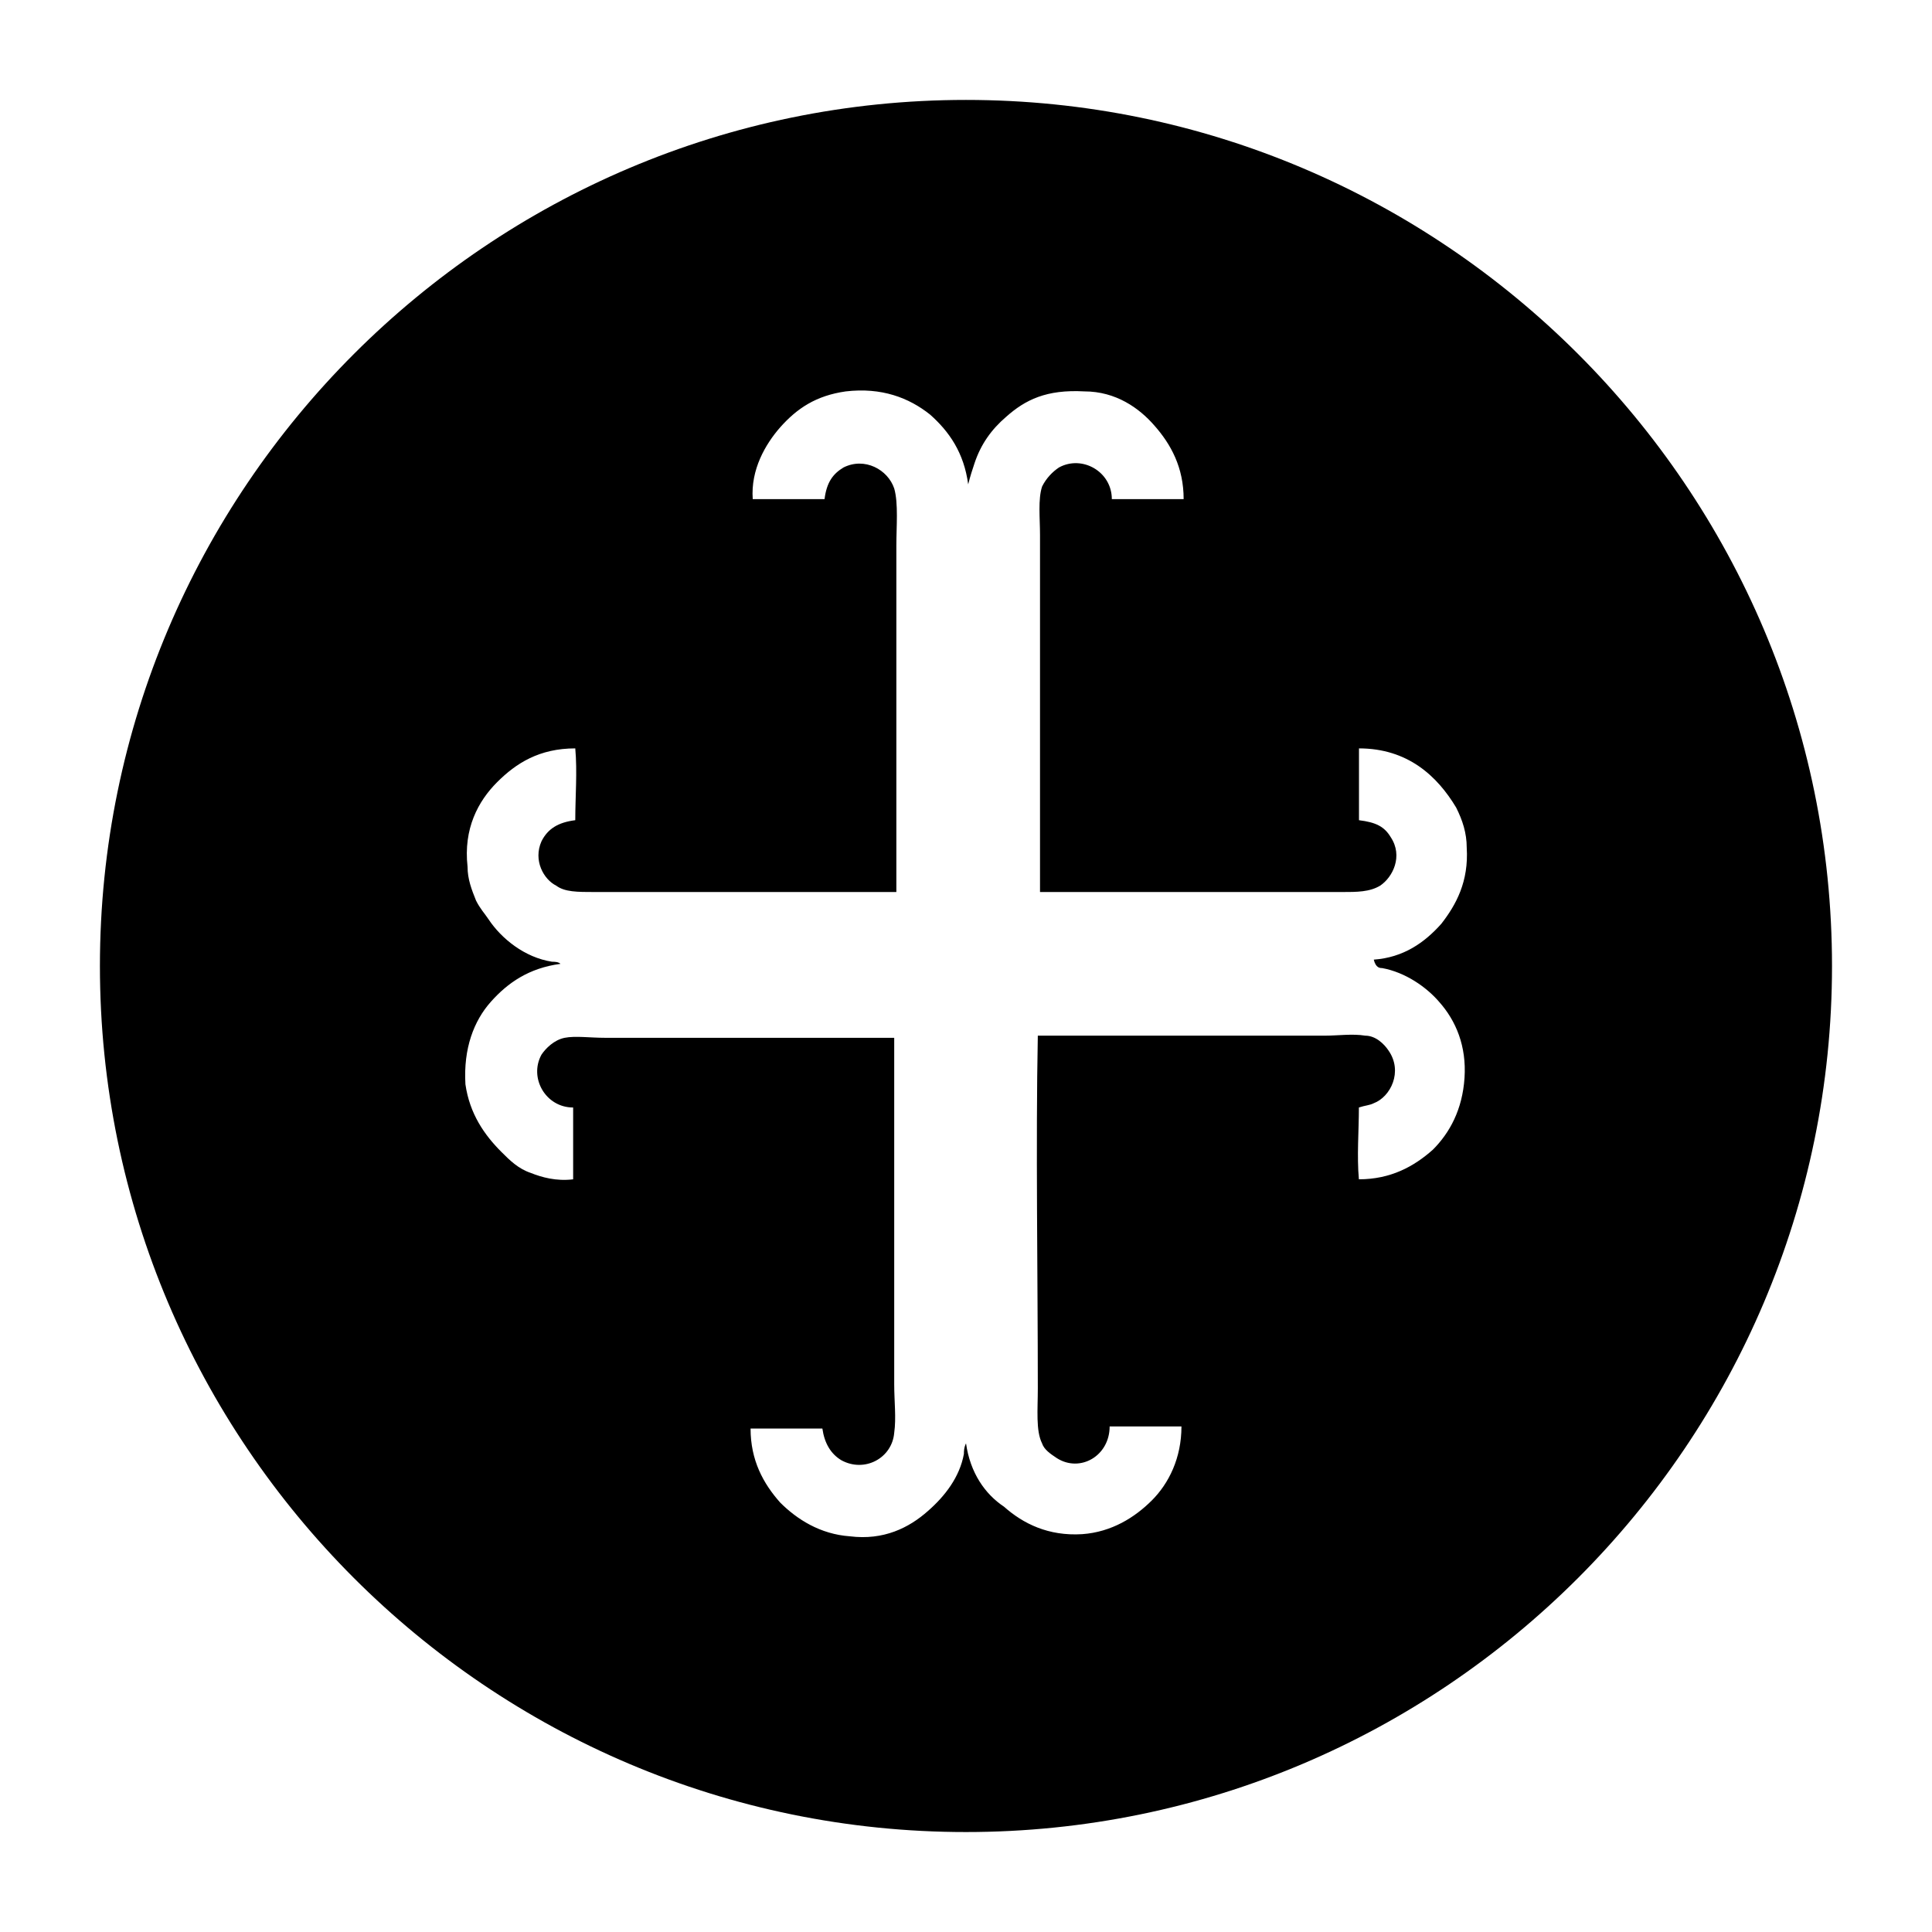
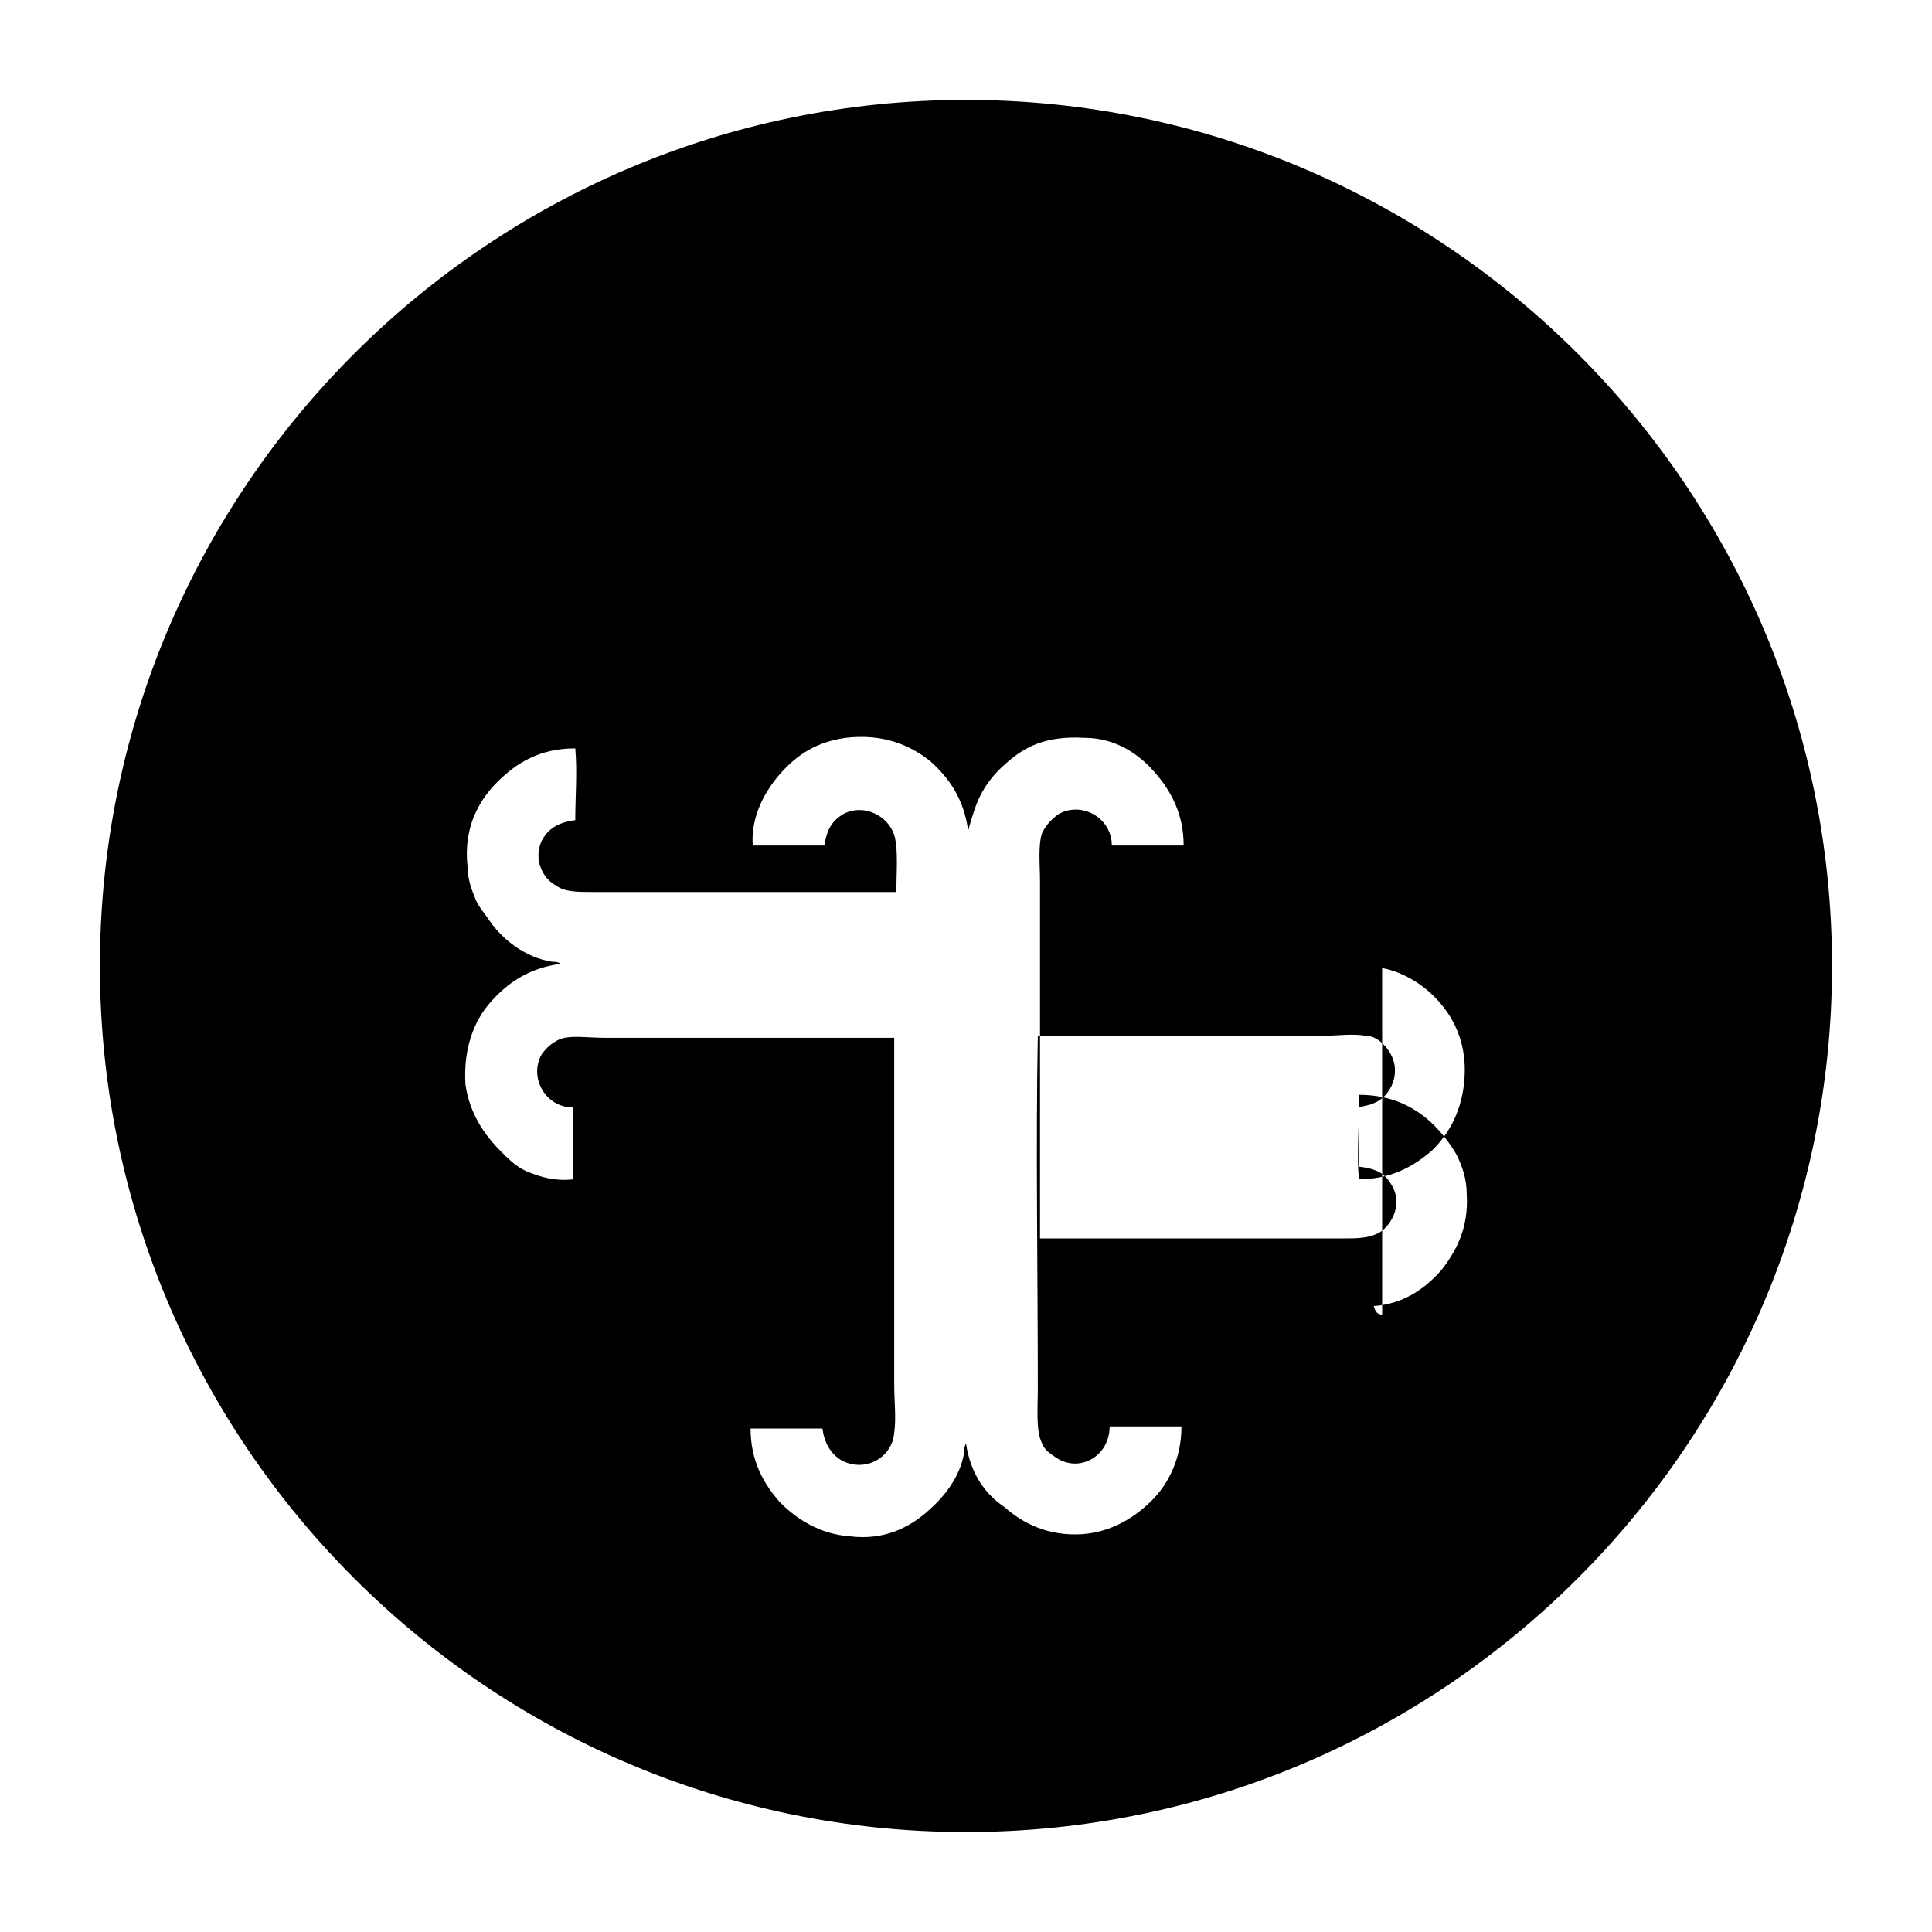
<svg xmlns="http://www.w3.org/2000/svg" fill="#000000" width="800px" height="800px" version="1.1" viewBox="144 144 512 512">
-   <path d="m400 170.48c-126.51 0-229.52 103-229.52 229.52s103 229.51 229.51 229.51c126.51 0 229.51-103 229.51-229.51 0.004-126.51-103-229.52-229.51-229.52zm110.28 230.07c6.156 1.121 11.754 5.039 15.113 8.957 4.477 5.039 7.277 11.754 6.719 20.152-0.559 8.398-3.918 14.555-8.398 19.031-5.039 4.477-11.195 7.836-19.594 7.836-0.559-6.156 0-12.875 0-19.031 1.68-0.559 2.801-0.559 3.918-1.121 4.477-1.68 7.836-8.398 3.918-13.996-1.121-1.68-3.359-3.918-6.156-3.918-3.359-0.559-7.277 0-10.637 0h-76.133c-0.559 28.551 0 63.258 0 93.484 0 5.598-0.559 11.195 1.121 14.555 0.559 1.68 2.238 2.801 3.918 3.918 6.156 3.918 13.996-0.559 13.996-8.398h19.031c0 8.398-3.359 15.113-7.836 19.594-4.477 4.477-10.637 8.398-18.473 8.957-8.957 0.559-15.676-2.801-20.711-7.277-5.039-3.356-8.957-8.953-10.074-16.789-0.559 1.121-0.559 2.238-0.559 2.801-1.121 6.156-5.039 11.195-9.516 15.113-5.039 4.477-11.754 7.836-20.711 6.719-7.836-0.559-13.996-4.477-18.473-8.957-4.477-5.039-7.836-11.195-7.836-19.594h19.031c0.559 3.918 2.238 6.719 5.039 8.398 6.156 3.359 13.434-0.559 13.996-7.277 0.559-3.918 0-8.398 0-12.875v-91.805h-76.691c-3.918 0-7.836-0.559-10.637 0s-5.039 2.801-6.156 4.477c-3.359 6.156 1.121 13.996 8.398 13.996v19.031c-4.477 0.559-8.398-0.559-11.195-1.68-3.359-1.121-5.598-3.359-7.836-5.598-4.477-4.477-8.398-10.078-9.516-17.914-0.559-9.516 2.238-16.793 6.719-21.832 4.477-5.039 10.078-8.957 18.473-10.078-0.559-0.559-1.68-0.559-2.238-0.559-7.277-1.121-13.434-6.156-16.793-11.195-1.121-1.68-2.238-2.801-3.359-5.039-1.121-2.801-2.238-5.598-2.238-8.957-1.121-10.078 2.801-17.352 7.836-22.391 5.039-5.039 11.195-8.957 20.711-8.957 0.559 6.156 0 12.875 0 19.031-4.477 0.559-7.277 2.238-8.957 5.598-2.238 5.039 0.559 10.078 3.918 11.754 2.238 1.68 5.598 1.68 10.078 1.68h80.051v-91.805c0-5.039 0.559-11.195-0.559-15.113-1.68-5.039-7.836-8.398-13.434-5.598-2.801 1.68-4.477 3.918-5.039 8.398h-19.031c-0.559-7.836 3.359-14.555 7.277-19.031 4.477-5.039 9.516-8.398 17.352-9.516 9.516-1.121 16.793 1.68 22.391 6.156 5.039 4.477 8.957 10.078 10.078 18.473 0.559-2.238 1.121-3.918 1.68-5.598 1.68-5.039 4.477-8.957 8.398-12.316 5.039-4.477 10.637-7.277 20.711-6.719 8.398 0 14.555 4.477 18.473 8.957 4.477 5.039 7.836 11.195 7.836 19.594h-19.031c0-7.277-7.836-11.754-13.996-8.398-1.68 1.121-3.359 2.801-4.477 5.039-1.121 3.359-0.559 8.398-0.559 12.875v94.605h80.051c3.918 0 7.277 0 10.078-1.68 3.359-2.238 6.156-7.836 2.801-12.875-1.68-2.801-3.918-3.918-8.398-4.477v-19.031c12.875 0 20.711 7.277 25.75 15.676 1.68 3.359 2.801 6.719 2.801 10.637 0.559 8.957-2.801 15.113-6.719 20.152-4.477 5.039-10.078 8.957-17.914 9.516 0.539 2.234 1.66 2.234 2.219 2.234z" fill-rule="evenodd" />
+   <path d="m400 170.48c-126.51 0-229.52 103-229.52 229.52s103 229.51 229.51 229.51c126.51 0 229.51-103 229.51-229.51 0.004-126.51-103-229.52-229.51-229.52zm110.28 230.07c6.156 1.121 11.754 5.039 15.113 8.957 4.477 5.039 7.277 11.754 6.719 20.152-0.559 8.398-3.918 14.555-8.398 19.031-5.039 4.477-11.195 7.836-19.594 7.836-0.559-6.156 0-12.875 0-19.031 1.68-0.559 2.801-0.559 3.918-1.121 4.477-1.68 7.836-8.398 3.918-13.996-1.121-1.68-3.359-3.918-6.156-3.918-3.359-0.559-7.277 0-10.637 0h-76.133c-0.559 28.551 0 63.258 0 93.484 0 5.598-0.559 11.195 1.121 14.555 0.559 1.68 2.238 2.801 3.918 3.918 6.156 3.918 13.996-0.559 13.996-8.398h19.031c0 8.398-3.359 15.113-7.836 19.594-4.477 4.477-10.637 8.398-18.473 8.957-8.957 0.559-15.676-2.801-20.711-7.277-5.039-3.356-8.957-8.953-10.074-16.789-0.559 1.121-0.559 2.238-0.559 2.801-1.121 6.156-5.039 11.195-9.516 15.113-5.039 4.477-11.754 7.836-20.711 6.719-7.836-0.559-13.996-4.477-18.473-8.957-4.477-5.039-7.836-11.195-7.836-19.594h19.031c0.559 3.918 2.238 6.719 5.039 8.398 6.156 3.359 13.434-0.559 13.996-7.277 0.559-3.918 0-8.398 0-12.875v-91.805h-76.691c-3.918 0-7.836-0.559-10.637 0s-5.039 2.801-6.156 4.477c-3.359 6.156 1.121 13.996 8.398 13.996v19.031c-4.477 0.559-8.398-0.559-11.195-1.68-3.359-1.121-5.598-3.359-7.836-5.598-4.477-4.477-8.398-10.078-9.516-17.914-0.559-9.516 2.238-16.793 6.719-21.832 4.477-5.039 10.078-8.957 18.473-10.078-0.559-0.559-1.68-0.559-2.238-0.559-7.277-1.121-13.434-6.156-16.793-11.195-1.121-1.68-2.238-2.801-3.359-5.039-1.121-2.801-2.238-5.598-2.238-8.957-1.121-10.078 2.801-17.352 7.836-22.391 5.039-5.039 11.195-8.957 20.711-8.957 0.559 6.156 0 12.875 0 19.031-4.477 0.559-7.277 2.238-8.957 5.598-2.238 5.039 0.559 10.078 3.918 11.754 2.238 1.68 5.598 1.68 10.078 1.68h80.051c0-5.039 0.559-11.195-0.559-15.113-1.68-5.039-7.836-8.398-13.434-5.598-2.801 1.68-4.477 3.918-5.039 8.398h-19.031c-0.559-7.836 3.359-14.555 7.277-19.031 4.477-5.039 9.516-8.398 17.352-9.516 9.516-1.121 16.793 1.68 22.391 6.156 5.039 4.477 8.957 10.078 10.078 18.473 0.559-2.238 1.121-3.918 1.68-5.598 1.68-5.039 4.477-8.957 8.398-12.316 5.039-4.477 10.637-7.277 20.711-6.719 8.398 0 14.555 4.477 18.473 8.957 4.477 5.039 7.836 11.195 7.836 19.594h-19.031c0-7.277-7.836-11.754-13.996-8.398-1.68 1.121-3.359 2.801-4.477 5.039-1.121 3.359-0.559 8.398-0.559 12.875v94.605h80.051c3.918 0 7.277 0 10.078-1.68 3.359-2.238 6.156-7.836 2.801-12.875-1.68-2.801-3.918-3.918-8.398-4.477v-19.031c12.875 0 20.711 7.277 25.75 15.676 1.68 3.359 2.801 6.719 2.801 10.637 0.559 8.957-2.801 15.113-6.719 20.152-4.477 5.039-10.078 8.957-17.914 9.516 0.539 2.234 1.66 2.234 2.219 2.234z" fill-rule="evenodd" />
</svg>